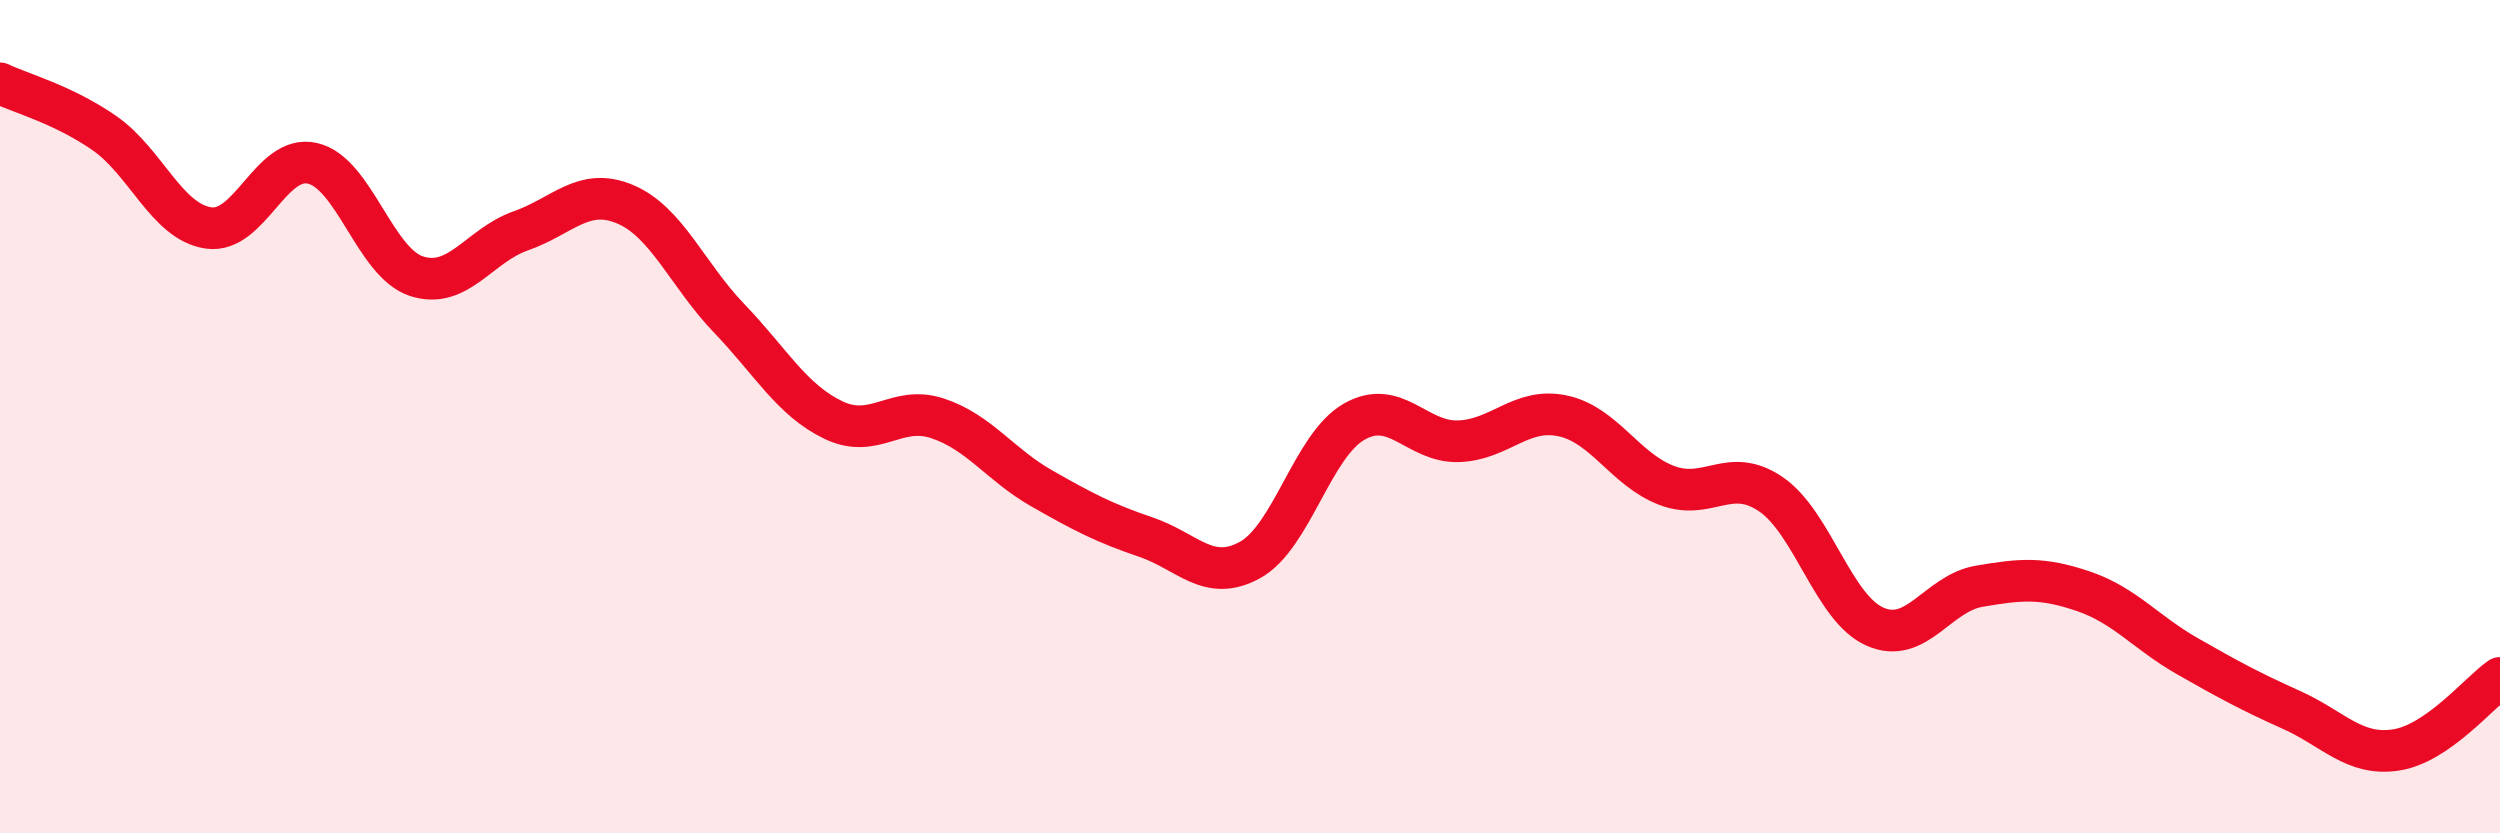
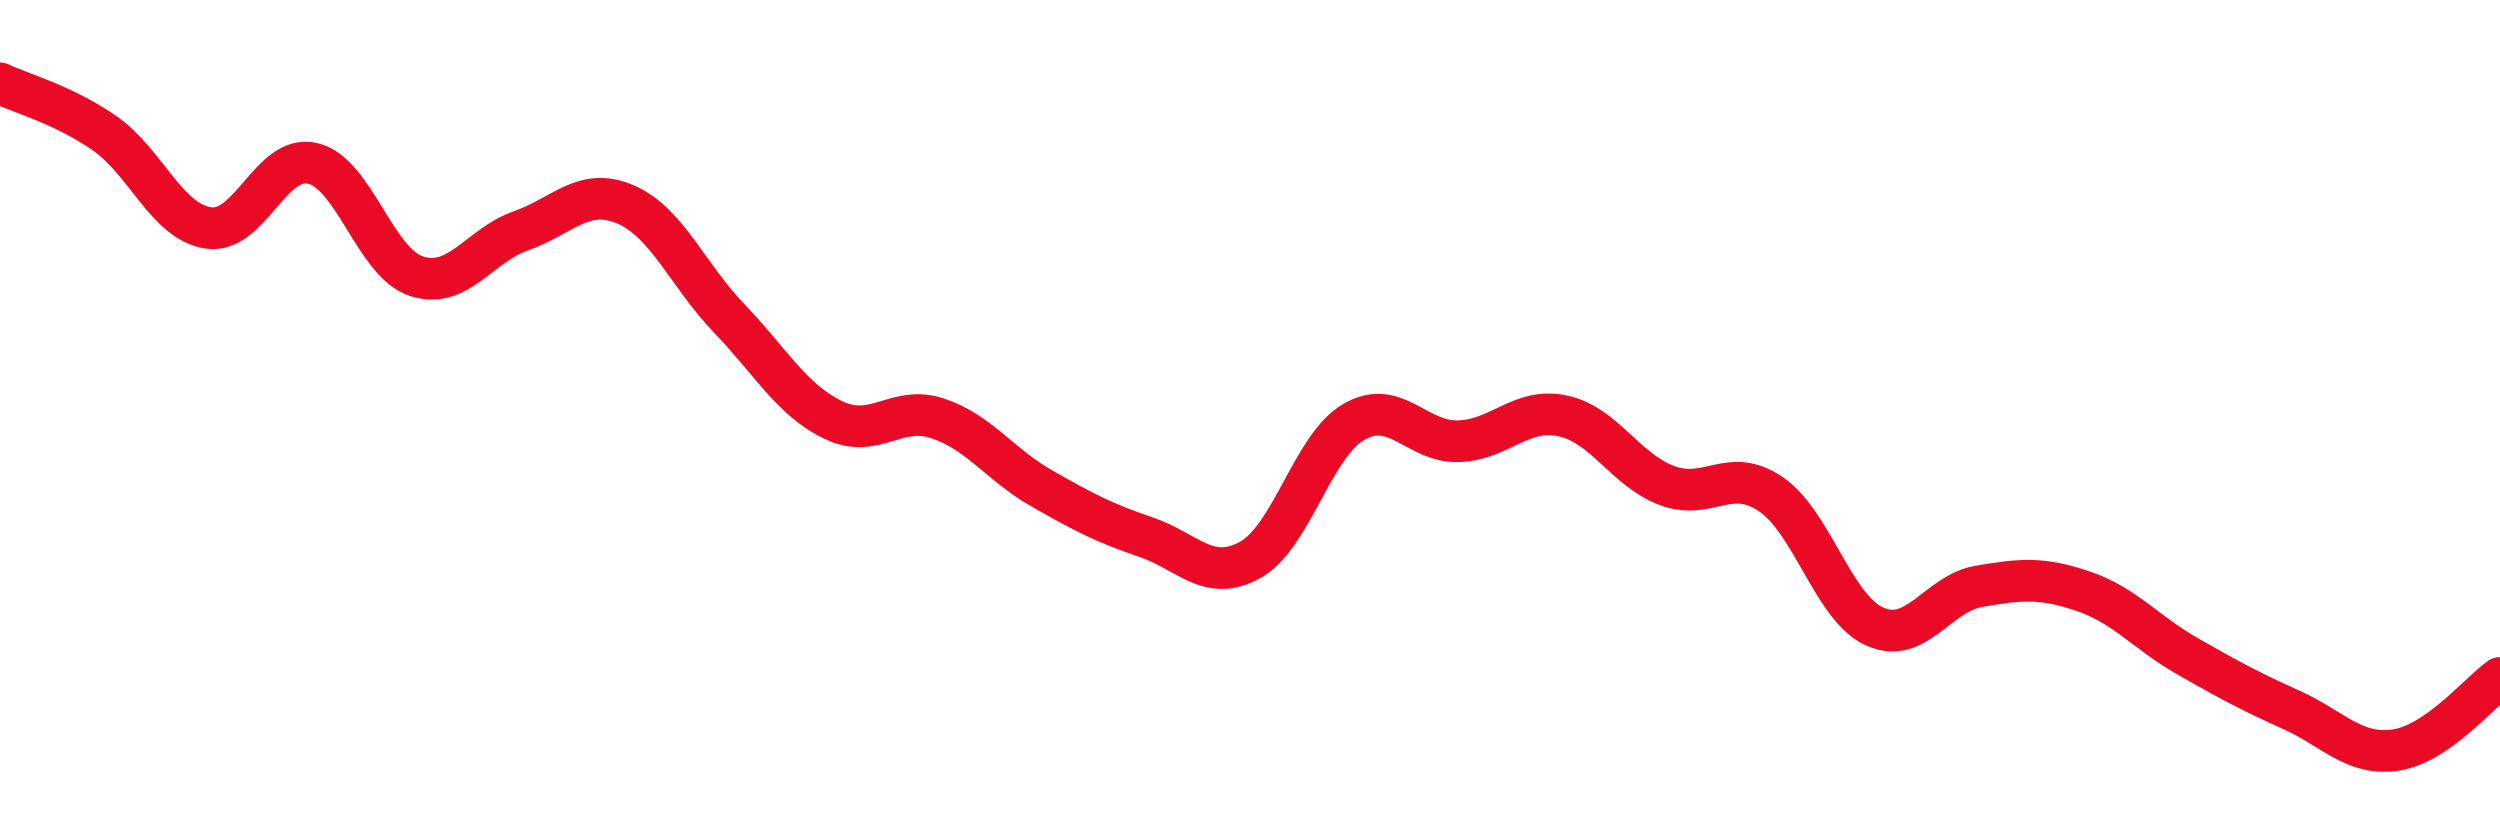
<svg xmlns="http://www.w3.org/2000/svg" width="60" height="20" viewBox="0 0 60 20">
-   <path d="M 0,2 C 0.5,2.24 1.5,2.5 2.5,3.19 C 3.5,3.88 4,5.32 5,5.47 C 6,5.62 6.5,3.69 7.5,3.92 C 8.5,4.15 9,6.31 10,6.63 C 11,6.95 11.5,5.89 12.5,5.54 C 13.5,5.19 14,4.48 15,4.9 C 16,5.32 16.5,6.6 17.5,7.64 C 18.5,8.68 19,9.6 20,10.08 C 21,10.56 21.5,9.71 22.5,10.04 C 23.5,10.37 24,11.15 25,11.72 C 26,12.29 26.5,12.55 27.5,12.89 C 28.5,13.23 29,13.99 30,13.44 C 31,12.89 31.5,10.69 32.5,10.12 C 33.5,9.55 34,10.62 35,10.59 C 36,10.56 36.5,9.77 37.5,9.98 C 38.5,10.19 39,11.27 40,11.65 C 41,12.03 41.5,11.18 42.5,11.86 C 43.5,12.54 44,14.6 45,15.04 C 46,15.48 46.5,14.24 47.5,14.07 C 48.5,13.9 49,13.85 50,14.19 C 51,14.53 51.5,15.18 52.5,15.75 C 53.5,16.32 54,16.59 55,17.04 C 56,17.49 56.5,18.15 57.5,18 C 58.5,17.85 59.5,16.62 60,16.27L60 20L0 20Z" fill="#EB0A25" opacity="0.1" stroke-linecap="round" stroke-linejoin="round" />
  <path d="M 0,2 C 0.5,2.24 1.5,2.5 2.5,3.19 C 3.5,3.88 4,5.32 5,5.47 C 6,5.62 6.5,3.69 7.5,3.92 C 8.5,4.15 9,6.31 10,6.63 C 11,6.95 11.5,5.89 12.5,5.54 C 13.5,5.19 14,4.48 15,4.9 C 16,5.32 16.5,6.6 17.5,7.64 C 18.5,8.68 19,9.6 20,10.08 C 21,10.56 21.5,9.71 22.5,10.04 C 23.5,10.37 24,11.15 25,11.72 C 26,12.29 26.5,12.55 27.5,12.89 C 28.5,13.23 29,13.99 30,13.44 C 31,12.89 31.5,10.69 32.5,10.12 C 33.5,9.55 34,10.62 35,10.59 C 36,10.56 36.5,9.77 37.5,9.98 C 38.5,10.19 39,11.27 40,11.65 C 41,12.03 41.5,11.18 42.5,11.86 C 43.5,12.54 44,14.6 45,15.04 C 46,15.48 46.5,14.24 47.5,14.07 C 48.5,13.9 49,13.85 50,14.19 C 51,14.53 51.5,15.18 52.5,15.75 C 53.5,16.32 54,16.59 55,17.04 C 56,17.49 56.5,18.15 57.5,18 C 58.5,17.85 59.5,16.62 60,16.27" stroke="#EB0A25" stroke-width="1" fill="none" stroke-linecap="round" stroke-linejoin="round" />
</svg>